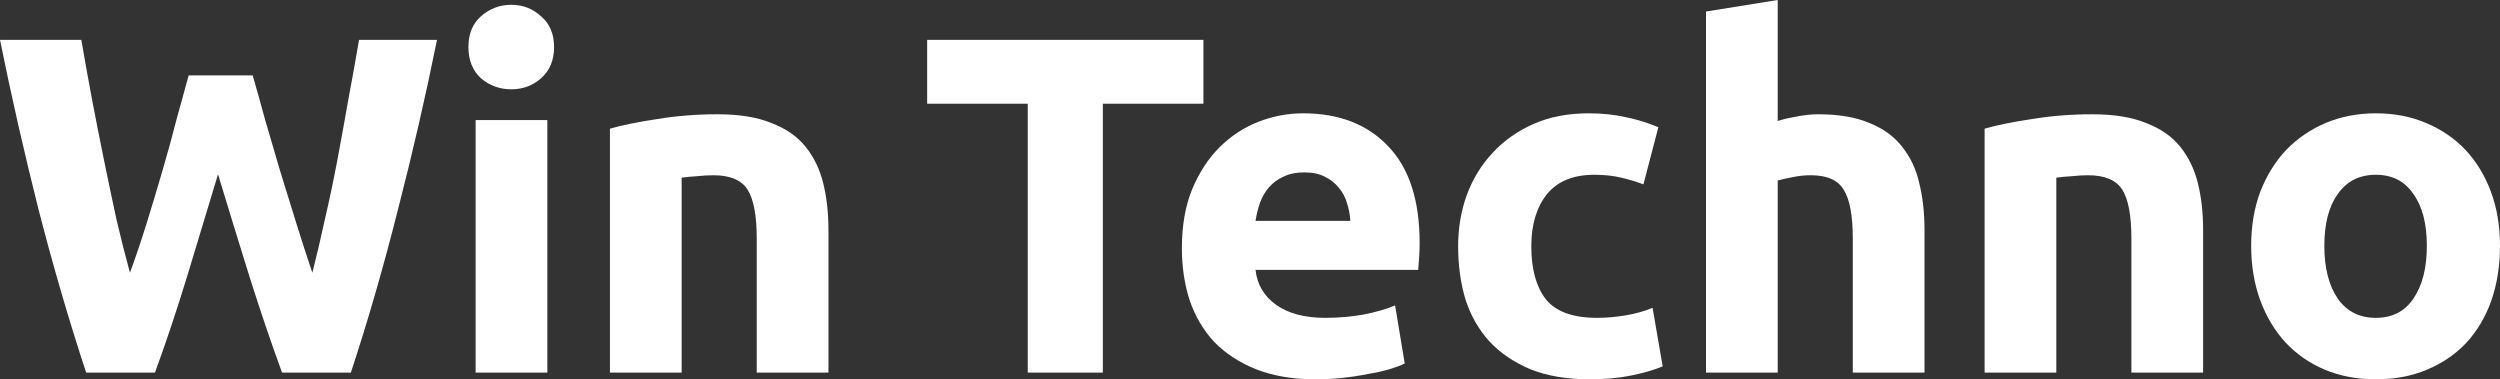
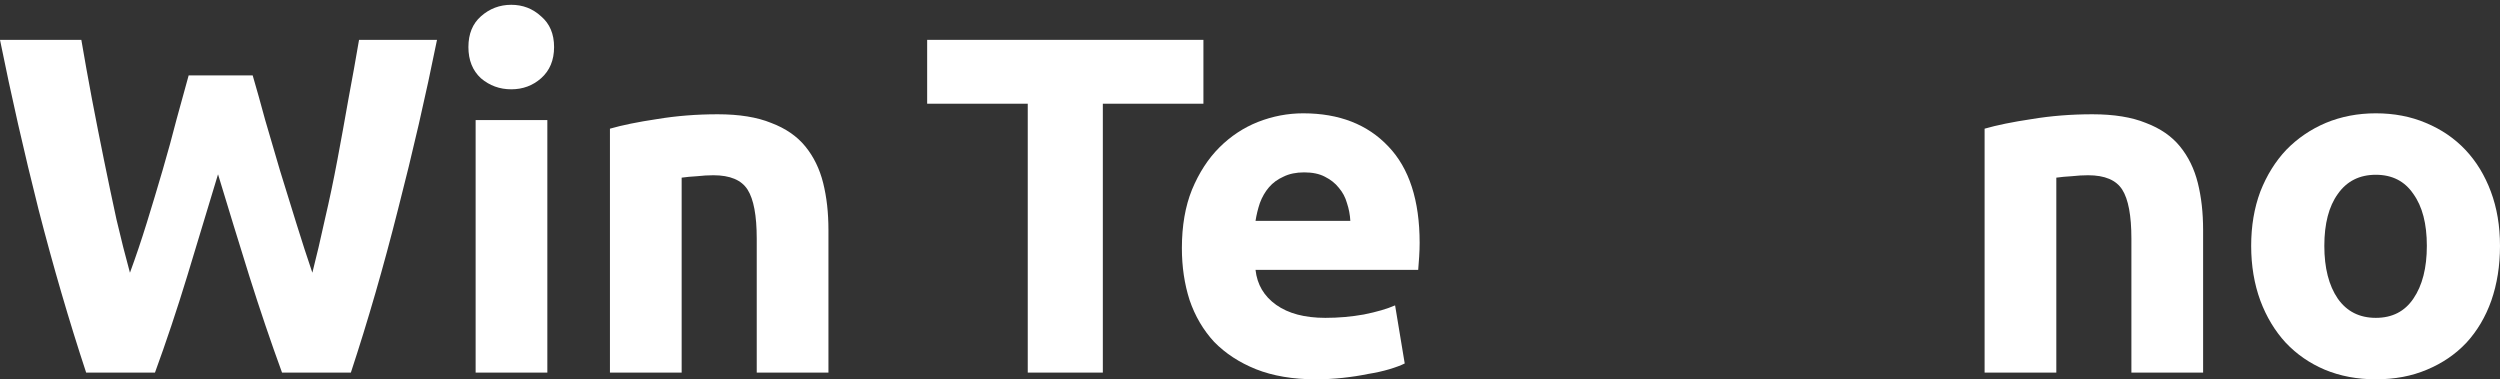
<svg xmlns="http://www.w3.org/2000/svg" width="580" height="88" viewBox="0 0 580 88" fill="none">
  <rect x="0" y="0" width="580" height="88" fill="#333333" stroke="none" />
  <g clip-path="url(#clip0_7_112)">
    <path d="M58.621 17.489C59.514 20.533 60.482 23.986 61.524 27.848C62.641 31.635 63.795 35.571 64.986 39.656C66.251 43.74 67.516 47.825 68.782 51.909C70.047 55.993 71.276 59.781 72.467 63.271C73.434 59.483 74.402 55.362 75.37 50.906C76.412 46.451 77.38 41.846 78.273 37.094C79.166 32.341 80.022 27.625 80.841 22.947C81.734 18.194 82.553 13.627 83.298 9.246H101.386C98.781 22.167 95.766 35.274 92.342 48.567C88.992 61.86 85.345 74.484 81.4 86.441H65.432C62.827 79.311 60.296 71.848 57.839 64.051C55.383 56.179 52.964 48.307 50.582 40.435C48.2 48.307 45.817 56.179 43.435 64.051C41.053 71.848 38.56 79.311 35.954 86.441H19.987C16.042 74.484 12.357 61.86 8.933 48.567C5.583 35.274 2.605 22.167 0 9.246H18.87C19.615 13.627 20.434 18.194 21.327 22.947C22.22 27.625 23.151 32.341 24.118 37.094C25.086 41.846 26.054 46.451 27.021 50.906C28.064 55.362 29.106 59.483 30.148 63.271C31.488 59.632 32.791 55.77 34.056 51.686C35.322 47.602 36.55 43.517 37.741 39.433C38.932 35.349 40.011 31.413 40.979 27.625C42.021 23.838 42.952 20.459 43.77 17.489H58.621Z" fill="white" />
    <path d="M126.983 86.441H110.346V27.848H126.983V86.441ZM128.547 10.916C128.547 13.961 127.542 16.375 125.532 18.157C123.596 19.865 121.289 20.719 118.609 20.719C115.929 20.719 113.584 19.865 111.574 18.157C109.639 16.375 108.671 13.961 108.671 10.916C108.671 7.872 109.639 5.495 111.574 3.787C113.584 2.005 115.929 1.114 118.609 1.114C121.289 1.114 123.596 2.005 125.532 3.787C127.542 5.495 128.547 7.872 128.547 10.916Z" fill="white" />
    <path d="M141.506 29.853C144.335 29.036 147.982 28.294 152.449 27.625C156.915 26.883 161.605 26.511 166.518 26.511C171.505 26.511 175.637 27.18 178.912 28.516C182.262 29.779 184.904 31.598 186.84 33.975C188.775 36.351 190.152 39.173 190.971 42.441C191.79 45.708 192.199 49.347 192.199 53.357V86.441H175.562V55.362C175.562 50.015 174.855 46.228 173.441 44C172.026 41.772 169.384 40.658 165.513 40.658C164.322 40.658 163.056 40.733 161.716 40.881C160.376 40.955 159.185 41.067 158.143 41.215V86.441H141.506V29.853Z" fill="white" />
    <path d="M279.193 9.246V24.061H255.856V86.441H238.438V24.061H215.101V9.246H279.193Z" fill="white" />
    <path d="M274.197 57.59C274.197 52.392 274.979 47.862 276.542 44C278.18 40.064 280.301 36.797 282.907 34.197C285.512 31.598 288.49 29.63 291.839 28.294C295.264 26.957 298.762 26.289 302.335 26.289C310.673 26.289 317.26 28.851 322.099 33.975C326.938 39.025 329.357 46.488 329.357 56.365C329.357 57.33 329.32 58.407 329.245 59.595C329.171 60.709 329.096 61.711 329.022 62.602H291.281C291.653 66.019 293.254 68.729 296.082 70.734C298.911 72.739 302.707 73.742 307.472 73.742C310.524 73.742 313.501 73.482 316.404 72.962C319.382 72.368 321.801 71.662 323.662 70.846L325.895 84.324C325.002 84.77 323.811 85.215 322.322 85.661C320.833 86.106 319.159 86.478 317.298 86.775C315.511 87.146 313.576 87.443 311.491 87.666C309.407 87.889 307.323 88 305.238 88C299.953 88 295.338 87.22 291.393 85.661C287.522 84.101 284.284 81.985 281.678 79.311C279.147 76.564 277.249 73.333 275.984 69.62C274.793 65.907 274.197 61.897 274.197 57.59ZM313.278 51.24C313.203 49.83 312.943 48.456 312.496 47.119C312.124 45.782 311.491 44.594 310.598 43.554C309.779 42.515 308.7 41.661 307.36 40.992C306.094 40.324 304.494 39.99 302.559 39.99C300.698 39.99 299.097 40.324 297.757 40.992C296.417 41.587 295.301 42.403 294.407 43.443C293.514 44.483 292.807 45.708 292.286 47.119C291.839 48.456 291.504 49.83 291.281 51.24H313.278Z" fill="white" />
-     <path d="M338.288 57.144C338.288 52.911 338.958 48.938 340.298 45.225C341.712 41.438 343.722 38.17 346.327 35.423C348.933 32.601 352.096 30.373 355.818 28.739C359.54 27.105 363.783 26.289 368.547 26.289C371.674 26.289 374.54 26.586 377.145 27.18C379.751 27.7 382.281 28.479 384.738 29.519L381.277 42.775C379.713 42.181 378.001 41.661 376.14 41.215C374.279 40.77 372.195 40.547 369.887 40.547C364.974 40.547 361.29 42.069 358.833 45.114C356.451 48.159 355.26 52.169 355.26 57.144C355.26 62.417 356.377 66.501 358.61 69.397C360.917 72.294 364.9 73.742 370.557 73.742C372.567 73.742 374.726 73.556 377.033 73.185C379.341 72.814 381.463 72.219 383.398 71.403L385.743 84.992C383.807 85.809 381.388 86.515 378.485 87.109C375.582 87.703 372.381 88 368.882 88C363.523 88 358.907 87.22 355.037 85.661C351.166 84.027 347.965 81.836 345.434 79.089C342.977 76.341 341.154 73.111 339.963 69.397C338.846 65.61 338.288 61.526 338.288 57.144Z" fill="white" />
-     <path d="M395.792 86.441V2.673L412.429 0V28.071C413.546 27.7 414.96 27.365 416.672 27.068C418.459 26.697 420.171 26.511 421.809 26.511C426.573 26.511 430.518 27.18 433.645 28.516C436.845 29.779 439.376 31.598 441.237 33.975C443.173 36.351 444.513 39.173 445.257 42.441C446.076 45.708 446.485 49.347 446.485 53.357V86.441H429.848V55.362C429.848 50.015 429.141 46.228 427.727 44C426.387 41.772 423.856 40.658 420.134 40.658C418.645 40.658 417.231 40.807 415.891 41.104C414.625 41.327 413.472 41.587 412.429 41.883V86.441H395.792Z" fill="white" />
    <path d="M460.428 29.853C463.257 29.036 466.904 28.294 471.371 27.625C475.837 26.883 480.527 26.511 485.44 26.511C490.427 26.511 494.558 27.18 497.834 28.516C501.184 29.779 503.826 31.598 505.762 33.975C507.697 36.351 509.074 39.173 509.893 42.441C510.712 45.708 511.121 49.347 511.121 53.357V86.441H494.484V55.362C494.484 50.015 493.777 46.228 492.362 44C490.948 41.772 488.306 40.658 484.435 40.658C483.244 40.658 481.978 40.733 480.638 40.881C479.298 40.955 478.107 41.067 477.065 41.215V86.441H460.428V29.853Z" fill="white" />
    <path d="M580 57.033C580 61.637 579.33 65.87 577.99 69.732C576.65 73.519 574.715 76.787 572.184 79.534C569.653 82.208 566.601 84.287 563.028 85.772C559.529 87.257 555.584 88 551.192 88C546.874 88 542.929 87.257 539.356 85.772C535.857 84.287 532.843 82.208 530.312 79.534C527.781 76.787 525.808 73.519 524.394 69.732C522.979 65.87 522.272 61.637 522.272 57.033C522.272 52.429 522.979 48.233 524.394 44.446C525.883 40.658 527.892 37.428 530.423 34.754C533.029 32.081 536.081 30.002 539.579 28.516C543.153 27.031 547.023 26.289 551.192 26.289C555.435 26.289 559.306 27.031 562.805 28.516C566.378 30.002 569.43 32.081 571.961 34.754C574.492 37.428 576.464 40.658 577.879 44.446C579.293 48.233 580 52.429 580 57.033ZM563.028 57.033C563.028 51.909 561.986 47.899 559.901 45.002C557.892 42.032 554.988 40.547 551.192 40.547C547.396 40.547 544.455 42.032 542.371 45.002C540.287 47.899 539.244 51.909 539.244 57.033C539.244 62.157 540.287 66.241 542.371 69.286C544.455 72.257 547.396 73.742 551.192 73.742C554.988 73.742 557.892 72.257 559.901 69.286C561.986 66.241 563.028 62.157 563.028 57.033Z" fill="white" />
  </g>
  <defs>
    <clipPath id="clip0_7_112">
      <rect width="580" height="88" fill="white" />
    </clipPath>
  </defs>
</svg>